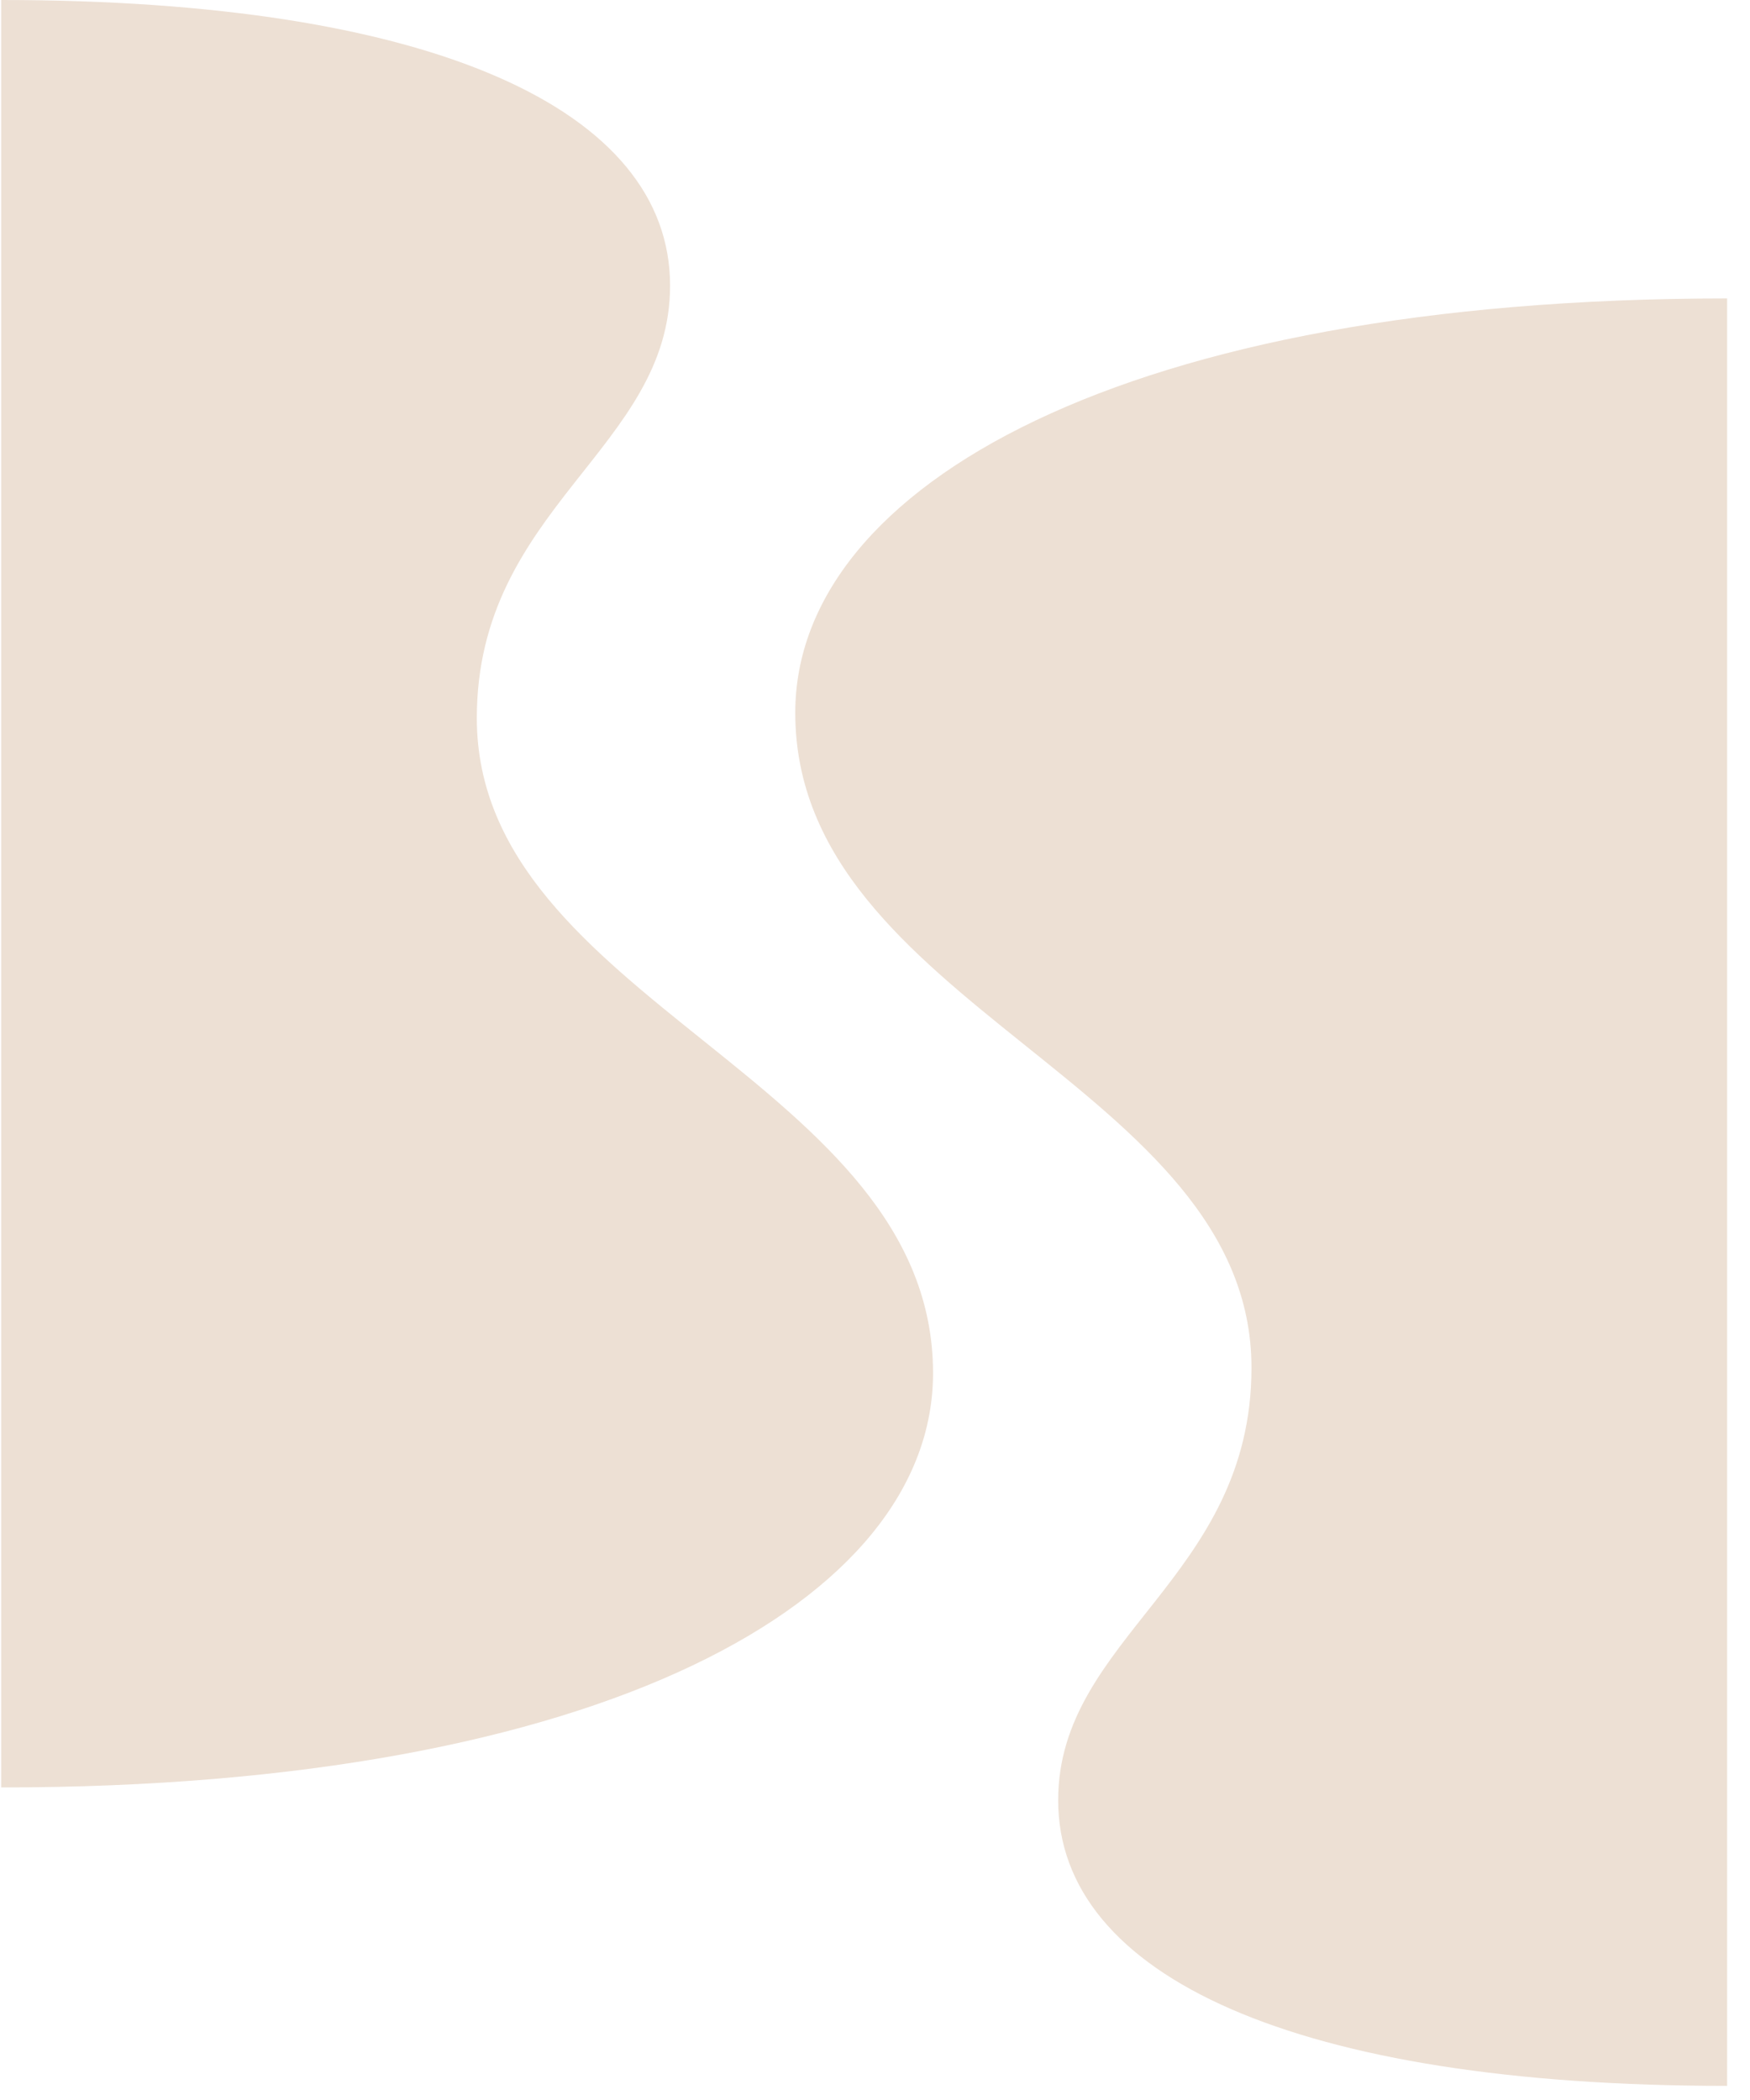
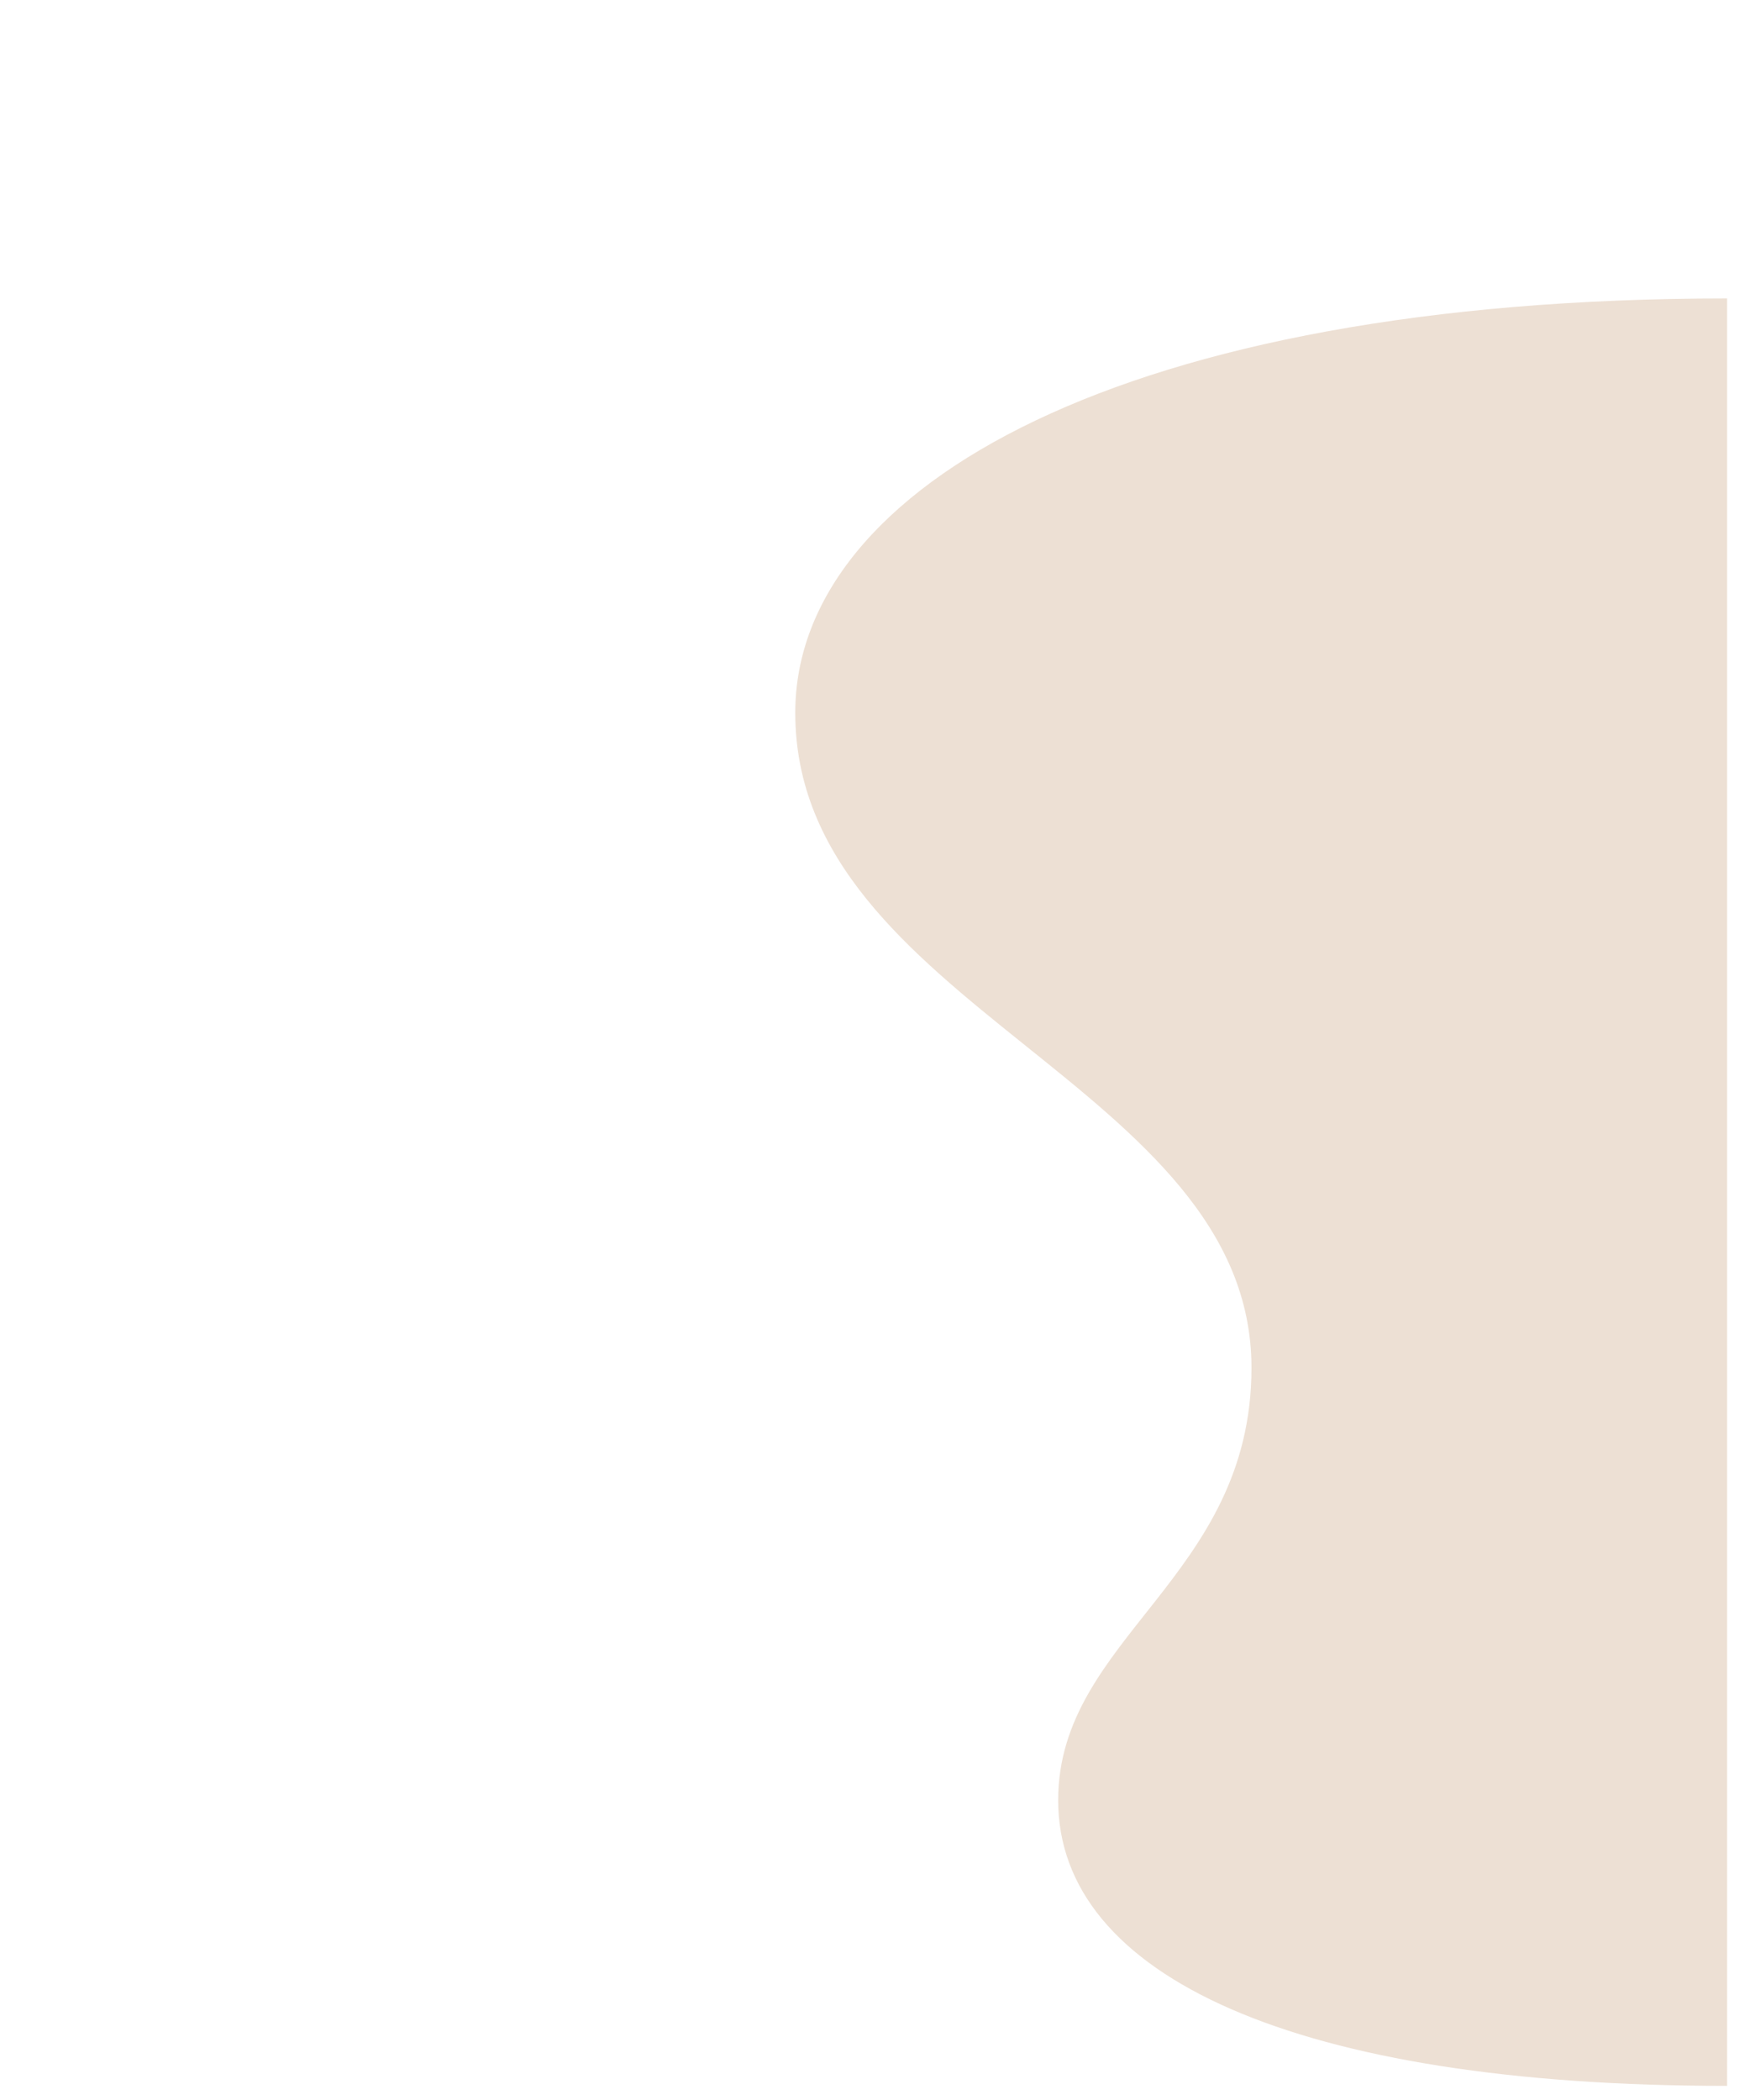
<svg xmlns="http://www.w3.org/2000/svg" width="30" height="36" viewBox="0 0 30 36" fill="none">
  <path d="M18.14 30.862C18.14 28.066 21.454 27.054 21.454 23.448C21.454 18.581 13.633 17.253 13.633 12.219C13.633 8.325 19.302 5.116 29.608 5.116V35.758C22.214 35.758 18.14 33.877 18.14 30.862Z" fill="#EDE0D4" />
-   <path d="M11.487 4.896C11.487 7.691 8.174 8.704 8.174 12.31C8.174 17.177 15.995 18.504 15.995 23.539C15.995 27.433 10.325 30.642 0.02 30.642V0C7.414 0 11.487 1.88 11.487 4.896Z" fill="#EDE0D4" />
</svg>